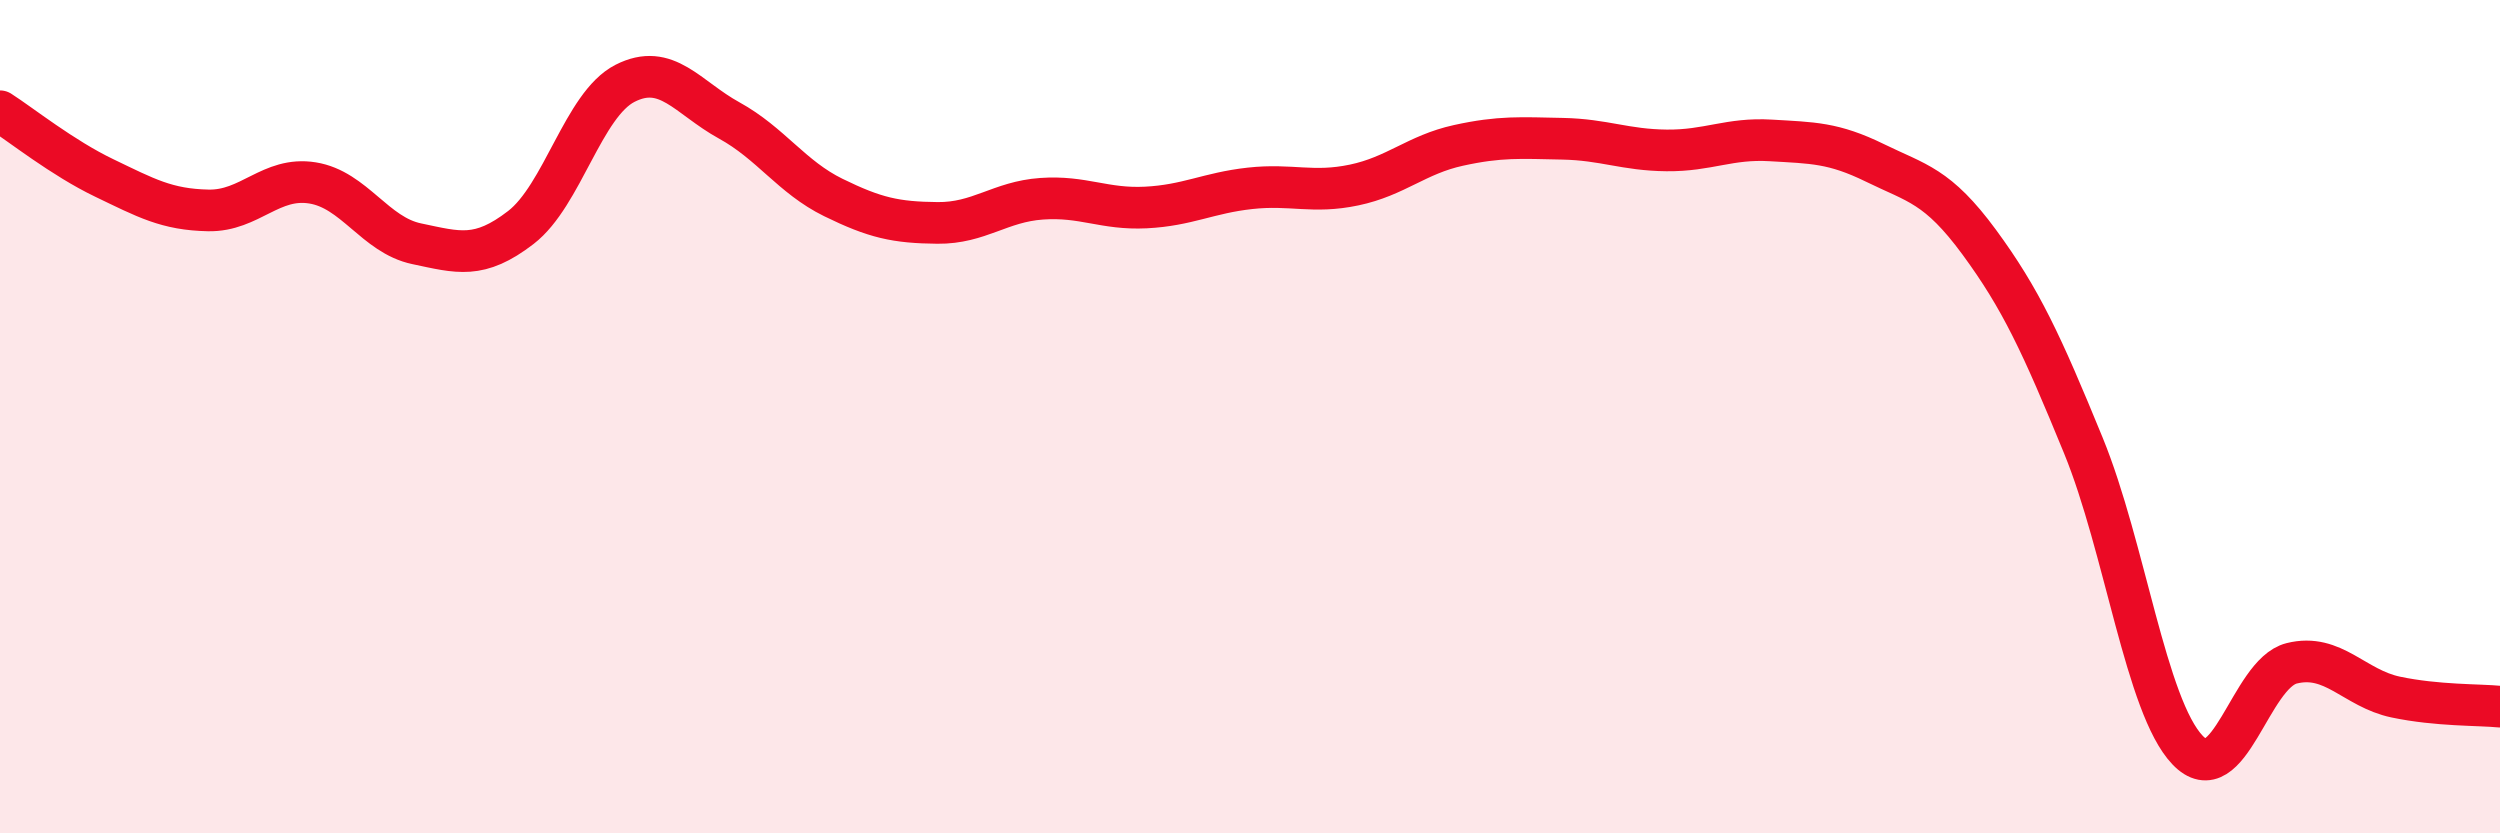
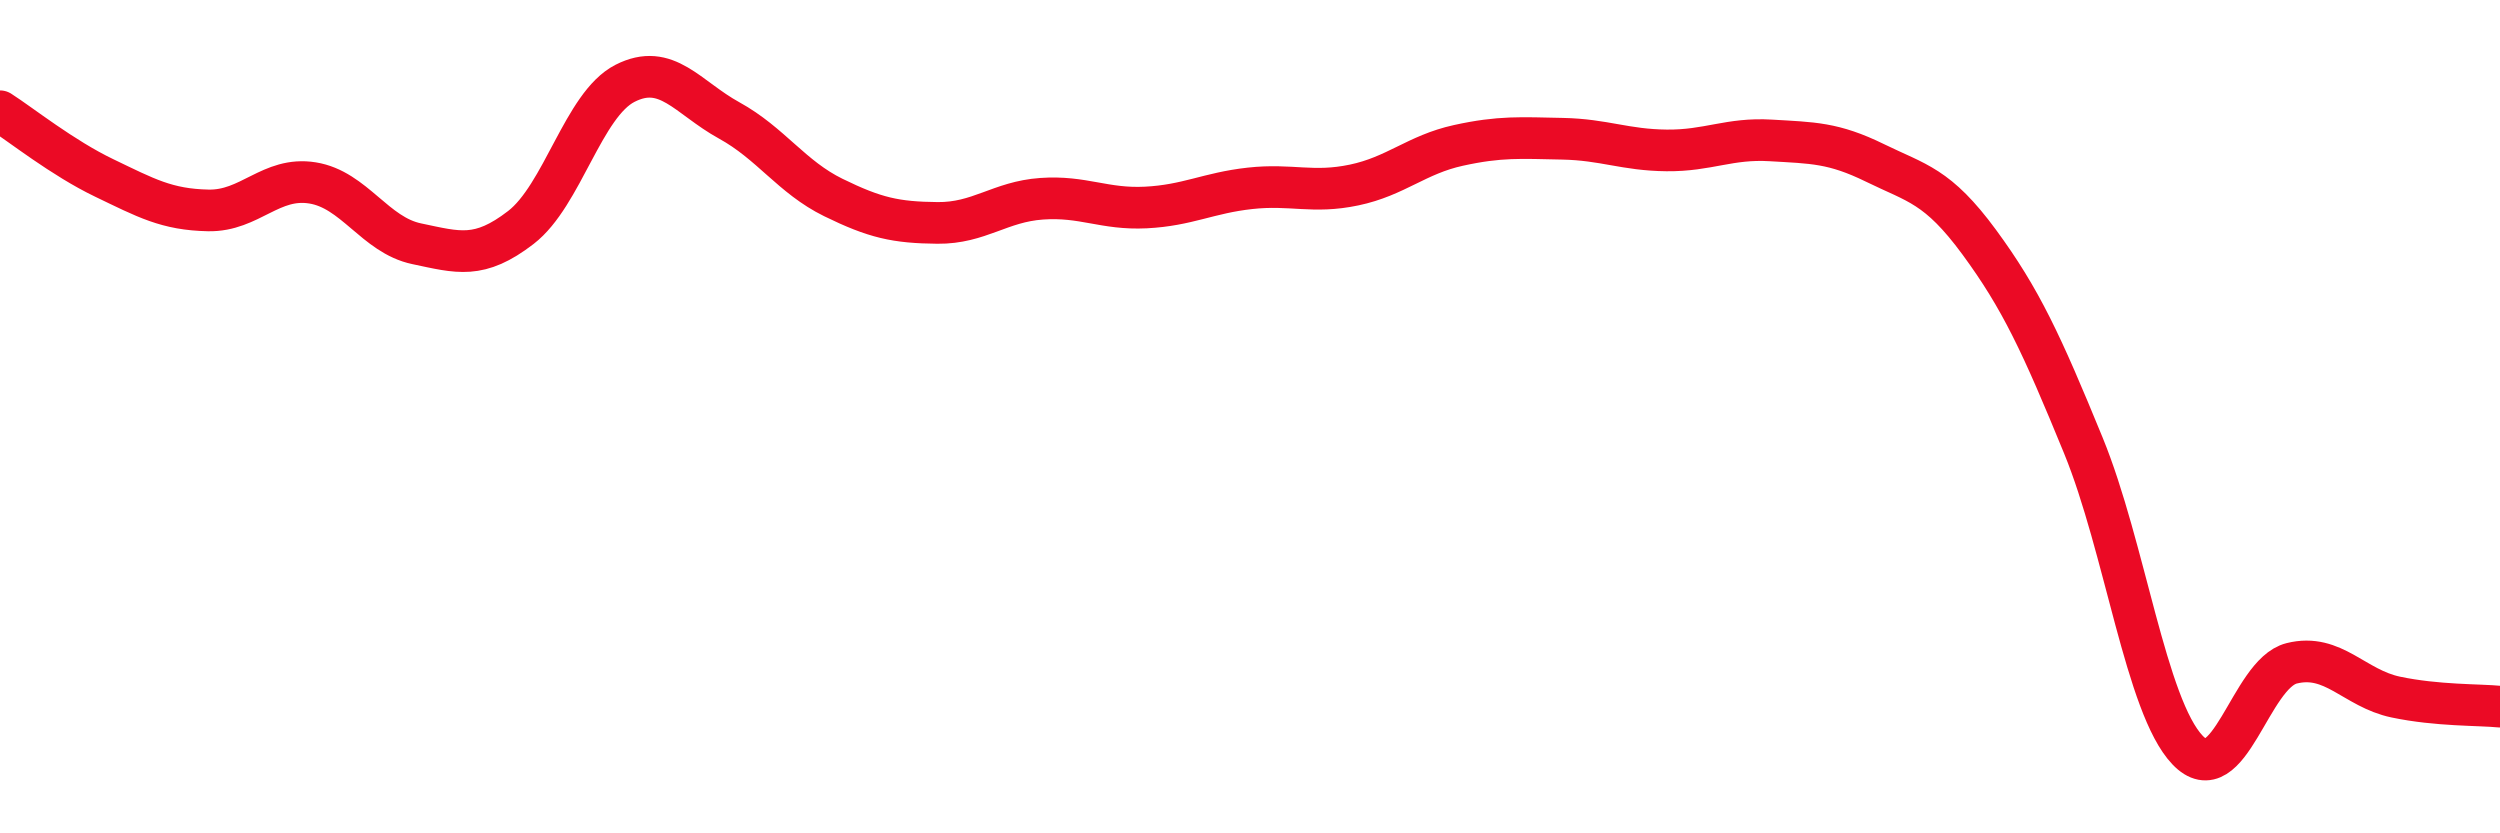
<svg xmlns="http://www.w3.org/2000/svg" width="60" height="20" viewBox="0 0 60 20">
-   <path d="M 0,2.67 C 0.5,2.99 1.5,3.79 2.5,4.27 C 3.5,4.75 4,5.03 5,5.05 C 6,5.07 6.5,4.23 7.5,4.39 C 8.5,4.55 9,5.64 10,5.85 C 11,6.06 11.5,6.23 12.5,5.46 C 13.5,4.69 14,2.51 15,2 C 16,1.49 16.5,2.34 17.5,2.89 C 18.5,3.44 19,4.25 20,4.74 C 21,5.23 21.5,5.34 22.5,5.35 C 23.5,5.36 24,4.84 25,4.77 C 26,4.7 26.5,5.03 27.5,4.98 C 28.5,4.93 29,4.63 30,4.52 C 31,4.41 31.5,4.65 32.5,4.44 C 33.5,4.23 34,3.71 35,3.49 C 36,3.27 36.5,3.31 37.5,3.33 C 38.5,3.35 39,3.6 40,3.61 C 41,3.62 41.5,3.31 42.5,3.37 C 43.5,3.43 44,3.42 45,3.91 C 46,4.4 46.5,4.45 47.5,5.81 C 48.5,7.17 49,8.25 50,10.69 C 51,13.13 51.5,16.95 52.5,18 C 53.5,19.05 54,16.17 55,15.92 C 56,15.67 56.5,16.52 57.5,16.73 C 58.5,16.94 59.5,16.91 60,16.96L60 20L0 20Z" fill="#EB0A25" opacity="0.1" stroke-linecap="round" stroke-linejoin="round" />
  <path d="M 0,2.67 C 0.5,2.99 1.5,3.79 2.5,4.27 C 3.5,4.75 4,5.03 5,5.05 C 6,5.07 6.5,4.23 7.5,4.39 C 8.5,4.55 9,5.64 10,5.85 C 11,6.06 11.5,6.23 12.5,5.46 C 13.5,4.69 14,2.51 15,2 C 16,1.49 16.5,2.34 17.5,2.89 C 18.5,3.44 19,4.25 20,4.74 C 21,5.23 21.5,5.34 22.5,5.35 C 23.5,5.36 24,4.84 25,4.77 C 26,4.7 26.5,5.03 27.5,4.98 C 28.5,4.93 29,4.63 30,4.52 C 31,4.41 31.5,4.65 32.5,4.44 C 33.5,4.23 34,3.71 35,3.49 C 36,3.27 36.5,3.31 37.5,3.33 C 38.5,3.35 39,3.6 40,3.61 C 41,3.62 41.5,3.31 42.5,3.37 C 43.5,3.43 44,3.42 45,3.91 C 46,4.4 46.5,4.45 47.5,5.81 C 48.5,7.17 49,8.25 50,10.69 C 51,13.13 51.5,16.95 52.5,18 C 53.5,19.05 54,16.17 55,15.92 C 56,15.67 56.5,16.52 57.5,16.73 C 58.5,16.94 59.5,16.91 60,16.96" stroke="#EB0A25" stroke-width="1" fill="none" stroke-linecap="round" stroke-linejoin="round" />
</svg>